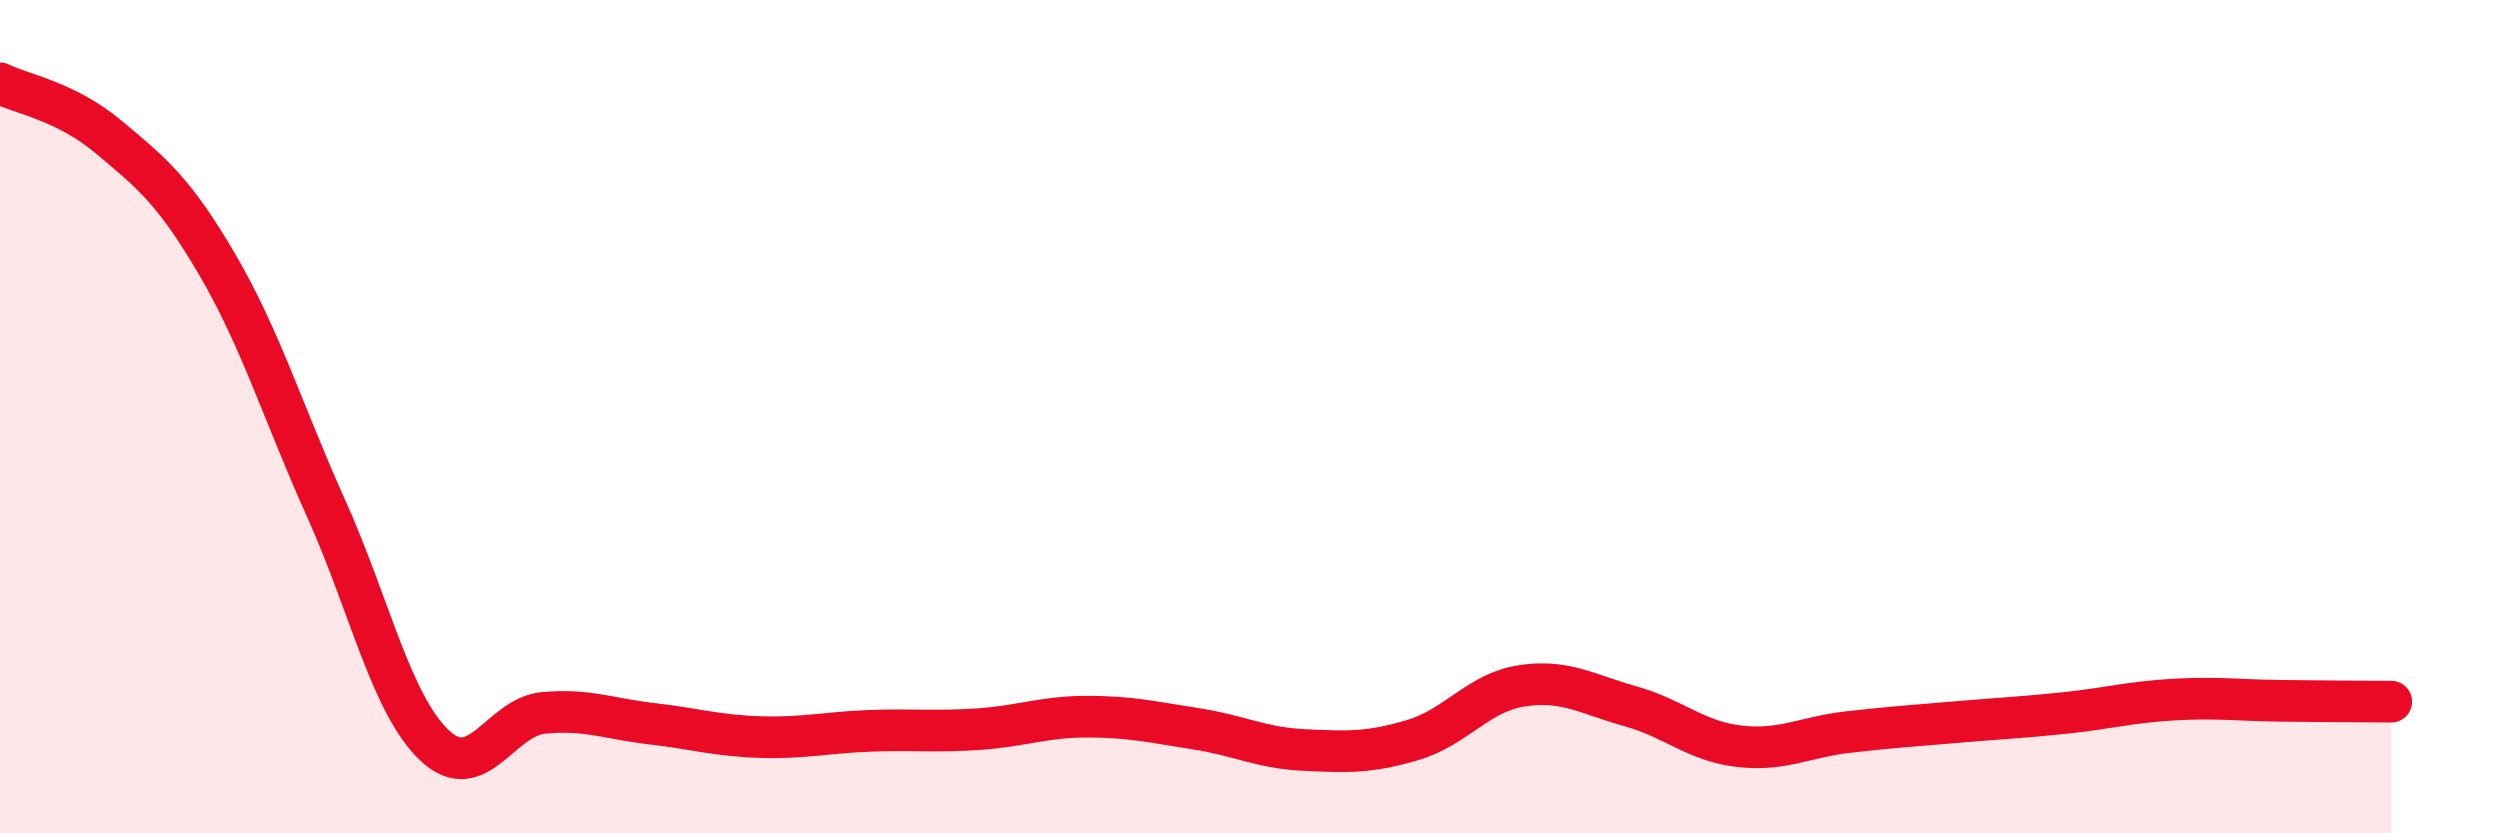
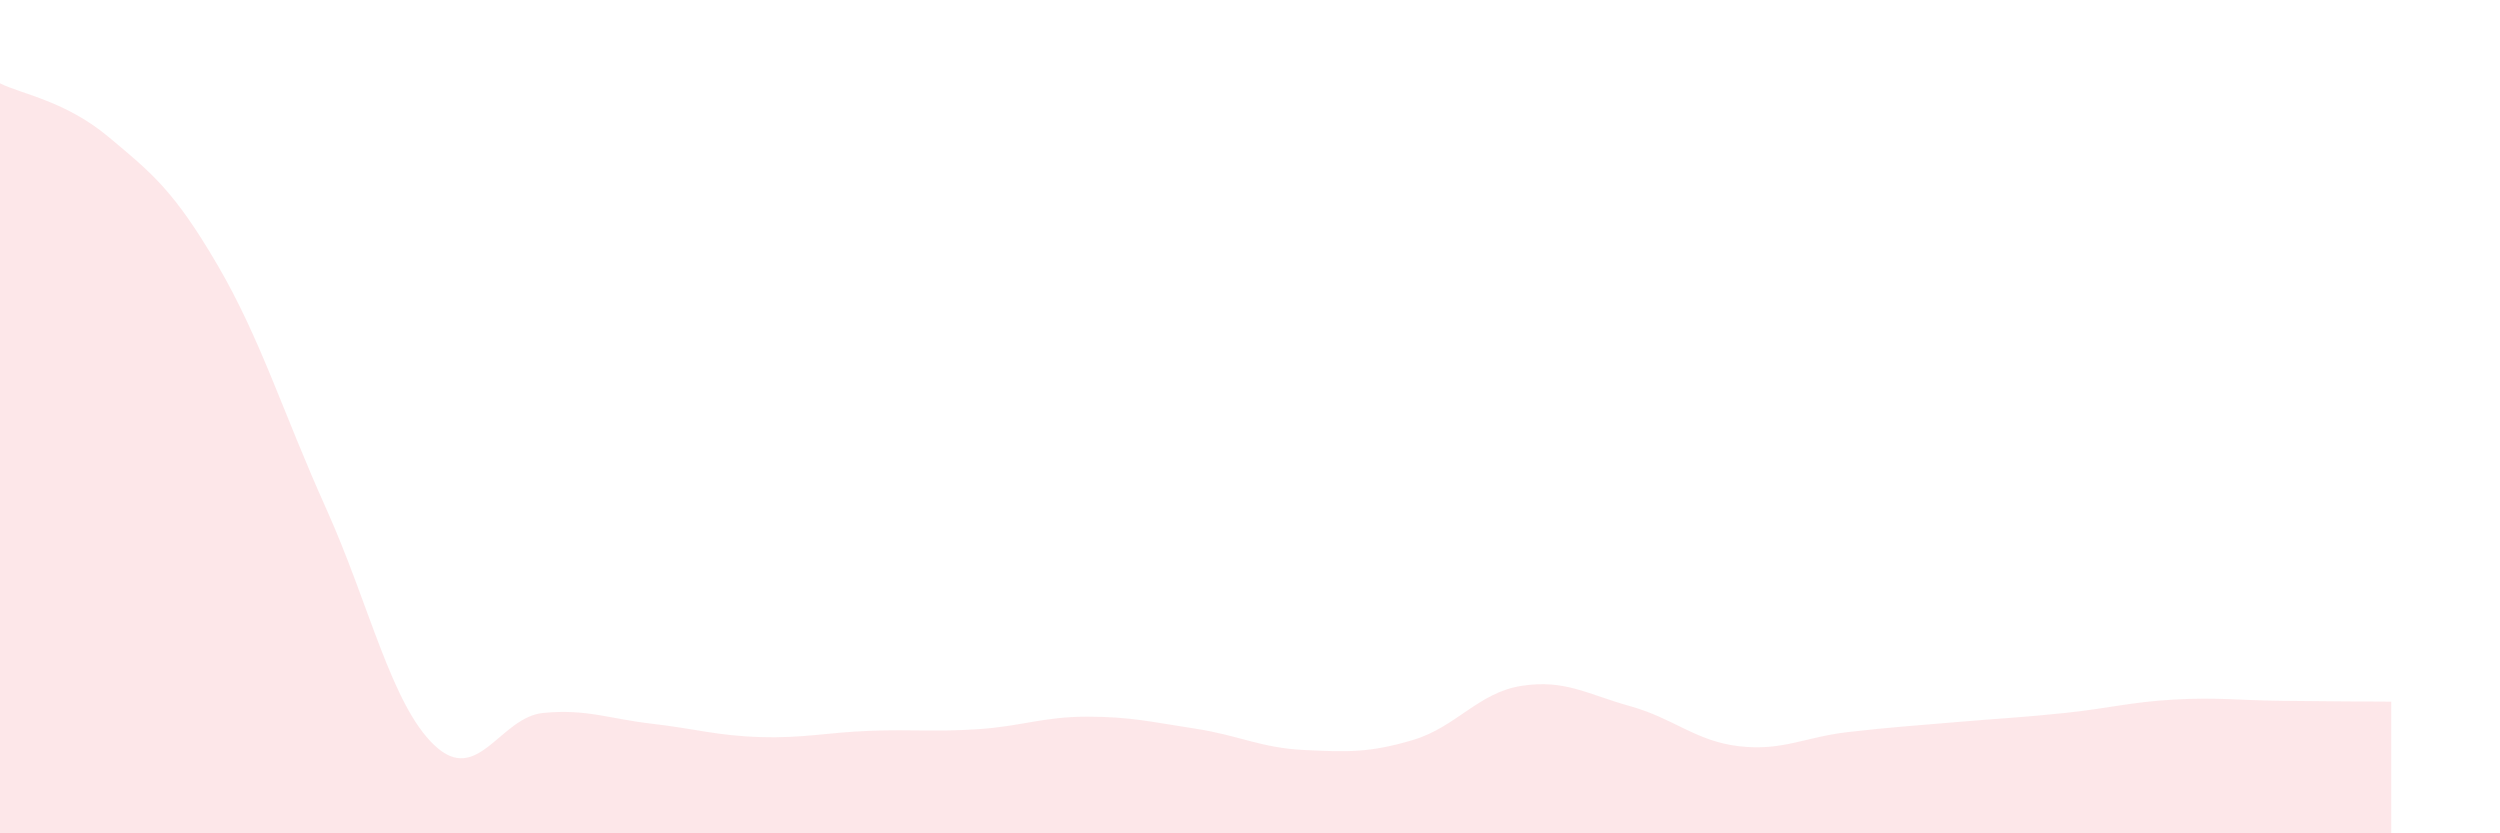
<svg xmlns="http://www.w3.org/2000/svg" width="60" height="20" viewBox="0 0 60 20">
  <path d="M 0,2 C 0.52,2.26 1.57,2.42 2.61,3.29 C 3.65,4.16 4.18,4.58 5.22,6.36 C 6.26,8.14 6.79,9.9 7.83,12.21 C 8.87,14.52 9.39,16.91 10.43,17.89 C 11.47,18.87 12,17.21 13.04,17.11 C 14.08,17.01 14.61,17.25 15.65,17.37 C 16.69,17.49 17.22,17.66 18.26,17.69 C 19.3,17.72 19.83,17.58 20.87,17.54 C 21.91,17.5 22.44,17.57 23.48,17.5 C 24.52,17.43 25.05,17.2 26.09,17.2 C 27.13,17.2 27.66,17.33 28.7,17.49 C 29.74,17.65 30.26,17.95 31.3,18 C 32.34,18.05 32.87,18.07 33.91,17.76 C 34.95,17.45 35.48,16.62 36.52,16.46 C 37.56,16.3 38.09,16.66 39.13,16.95 C 40.17,17.24 40.7,17.79 41.74,17.91 C 42.78,18.03 43.31,17.69 44.35,17.57 C 45.39,17.45 45.92,17.42 46.96,17.33 C 48,17.24 48.53,17.22 49.57,17.11 C 50.61,17 51.13,16.85 52.17,16.79 C 53.21,16.73 53.74,16.81 54.78,16.82 C 55.82,16.83 56.87,16.84 57.39,16.84L57.39 20L0 20Z" fill="#EB0A25" opacity="0.1" stroke-linecap="round" stroke-linejoin="round" />
-   <path d="M 0,2 C 0.52,2.26 1.57,2.42 2.61,3.29 C 3.65,4.16 4.18,4.58 5.22,6.36 C 6.26,8.14 6.79,9.9 7.83,12.21 C 8.87,14.52 9.39,16.91 10.43,17.89 C 11.47,18.87 12,17.21 13.04,17.11 C 14.08,17.01 14.61,17.25 15.65,17.37 C 16.69,17.49 17.22,17.66 18.26,17.69 C 19.3,17.72 19.83,17.58 20.87,17.54 C 21.91,17.5 22.44,17.57 23.48,17.5 C 24.52,17.43 25.05,17.2 26.09,17.2 C 27.13,17.2 27.66,17.33 28.7,17.49 C 29.74,17.65 30.26,17.95 31.3,18 C 32.34,18.05 32.87,18.07 33.91,17.76 C 34.95,17.45 35.48,16.62 36.52,16.46 C 37.56,16.3 38.09,16.66 39.13,16.95 C 40.17,17.24 40.7,17.79 41.74,17.91 C 42.78,18.03 43.31,17.69 44.35,17.57 C 45.39,17.45 45.92,17.42 46.96,17.33 C 48,17.24 48.53,17.22 49.57,17.11 C 50.61,17 51.13,16.85 52.17,16.79 C 53.21,16.73 53.74,16.81 54.78,16.82 C 55.82,16.83 56.87,16.84 57.39,16.84" stroke="#EB0A25" stroke-width="1" fill="none" stroke-linecap="round" stroke-linejoin="round" />
</svg>